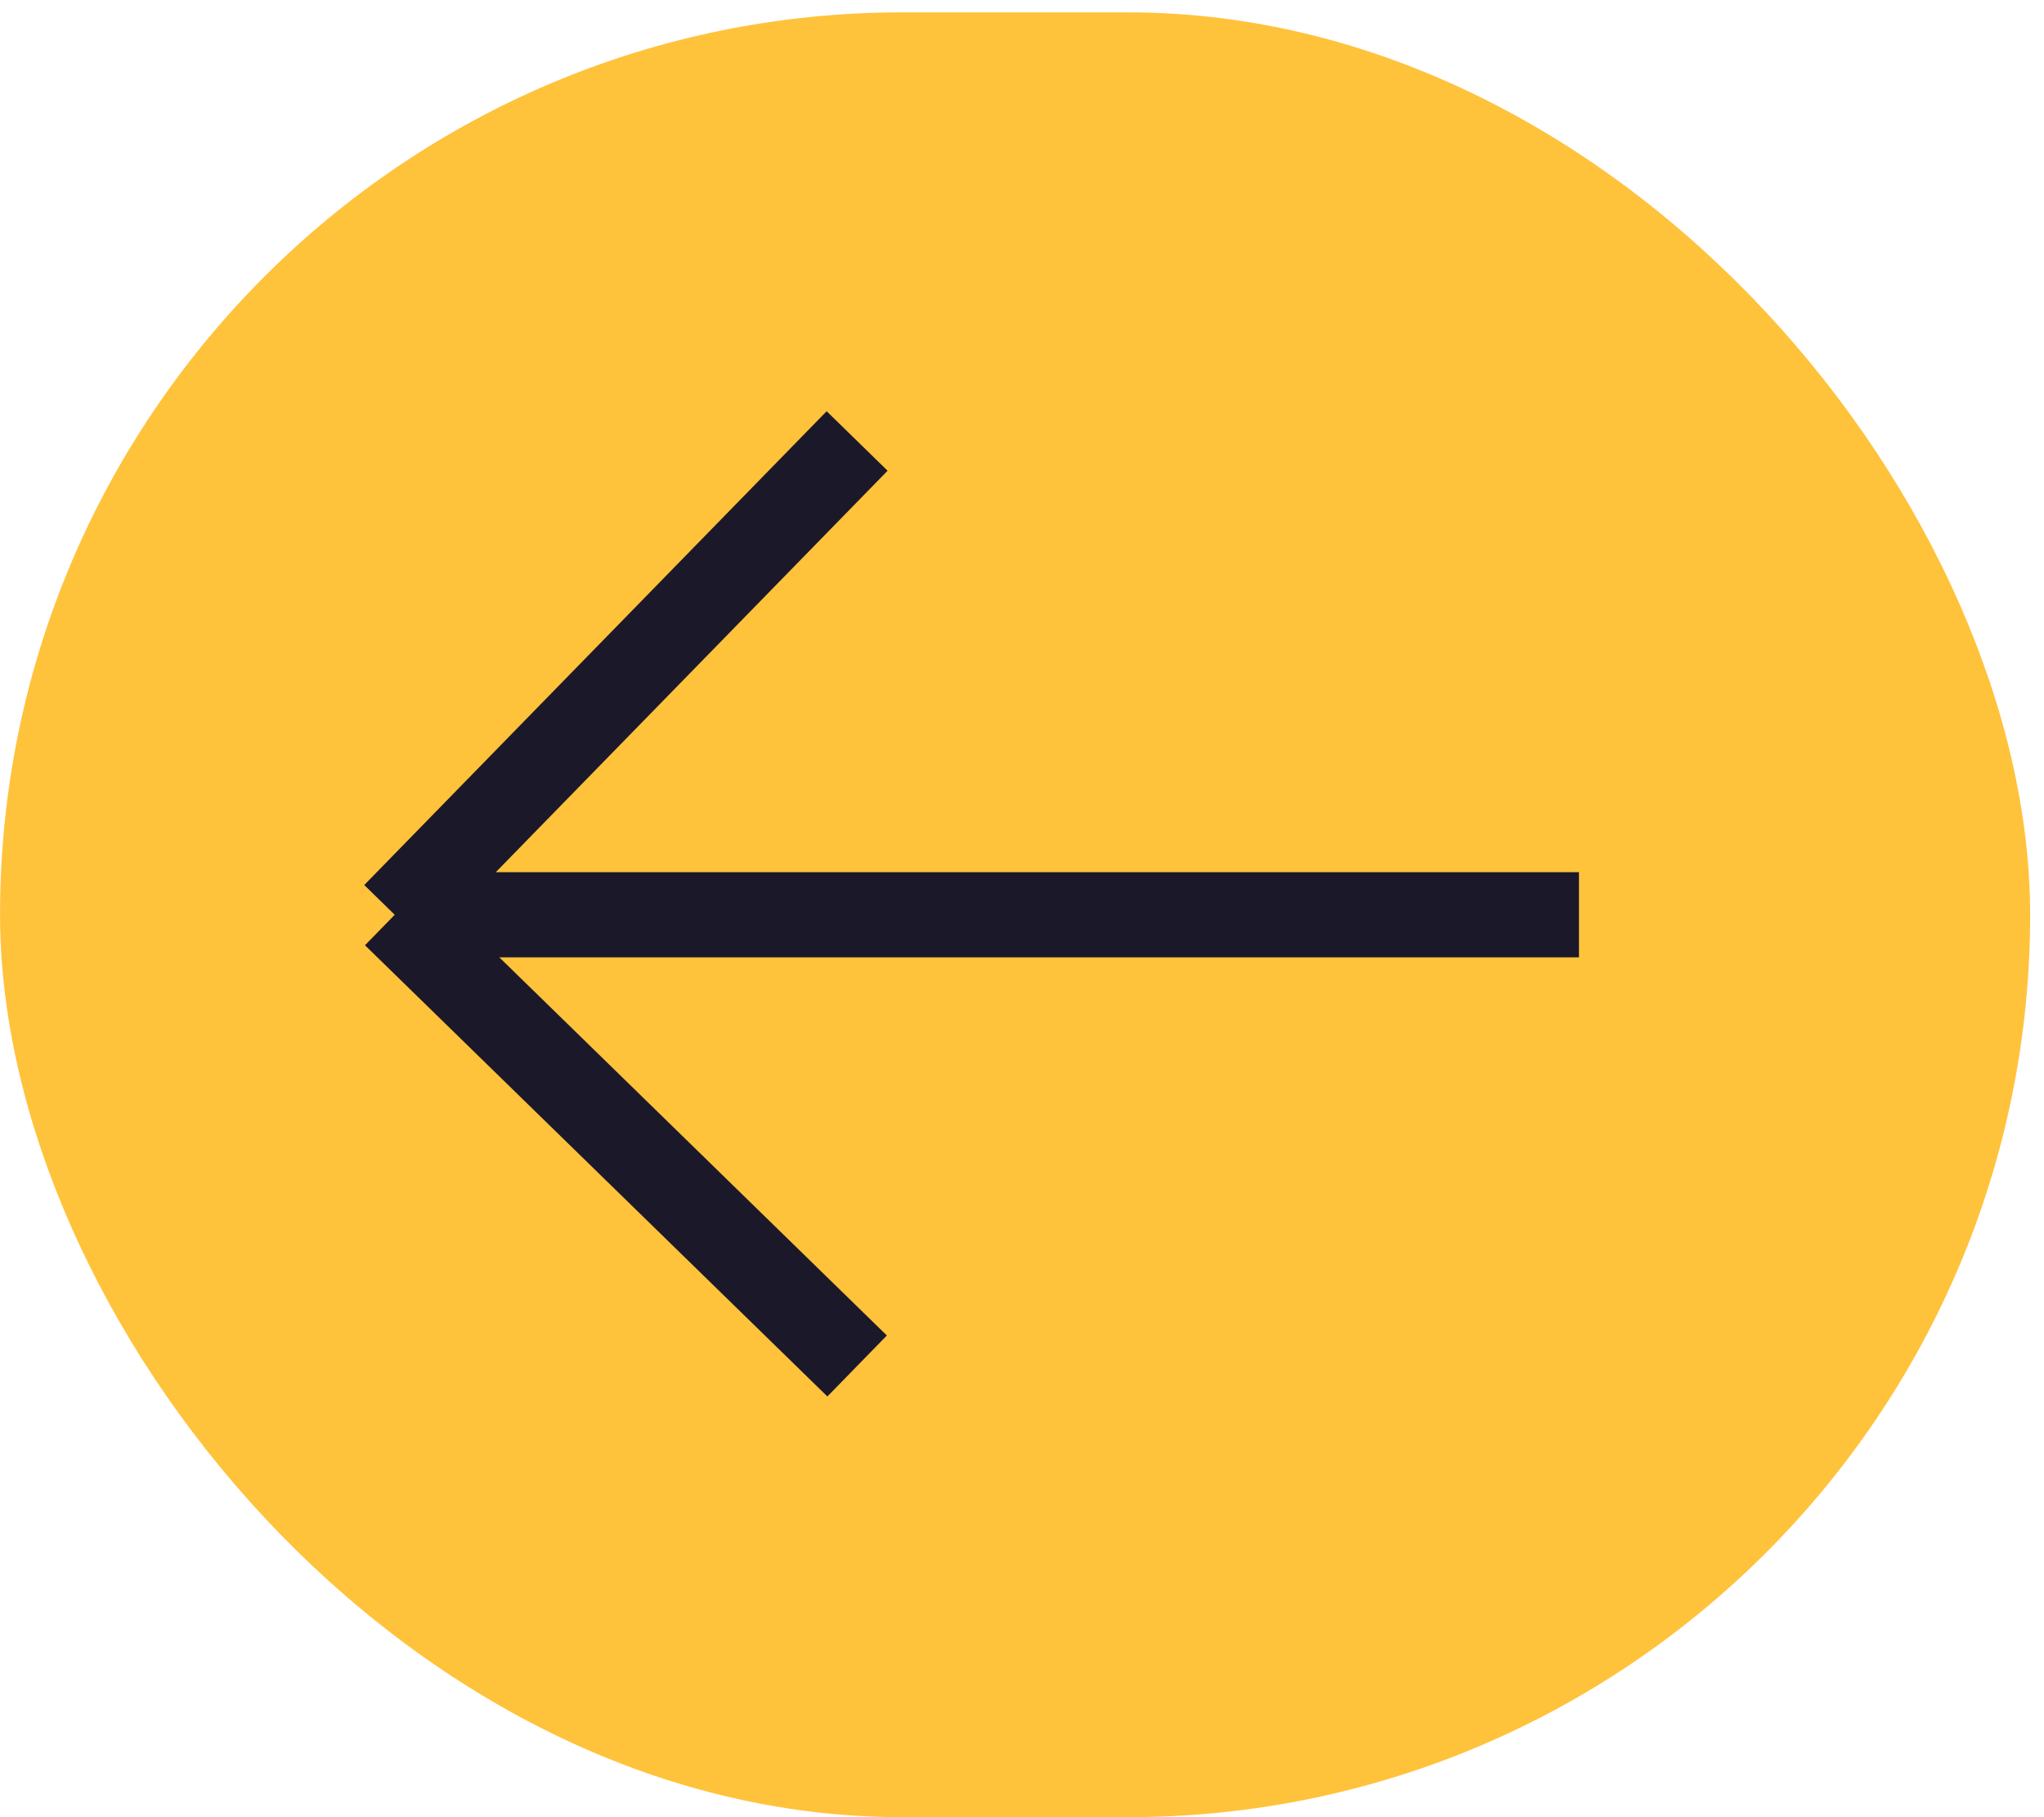
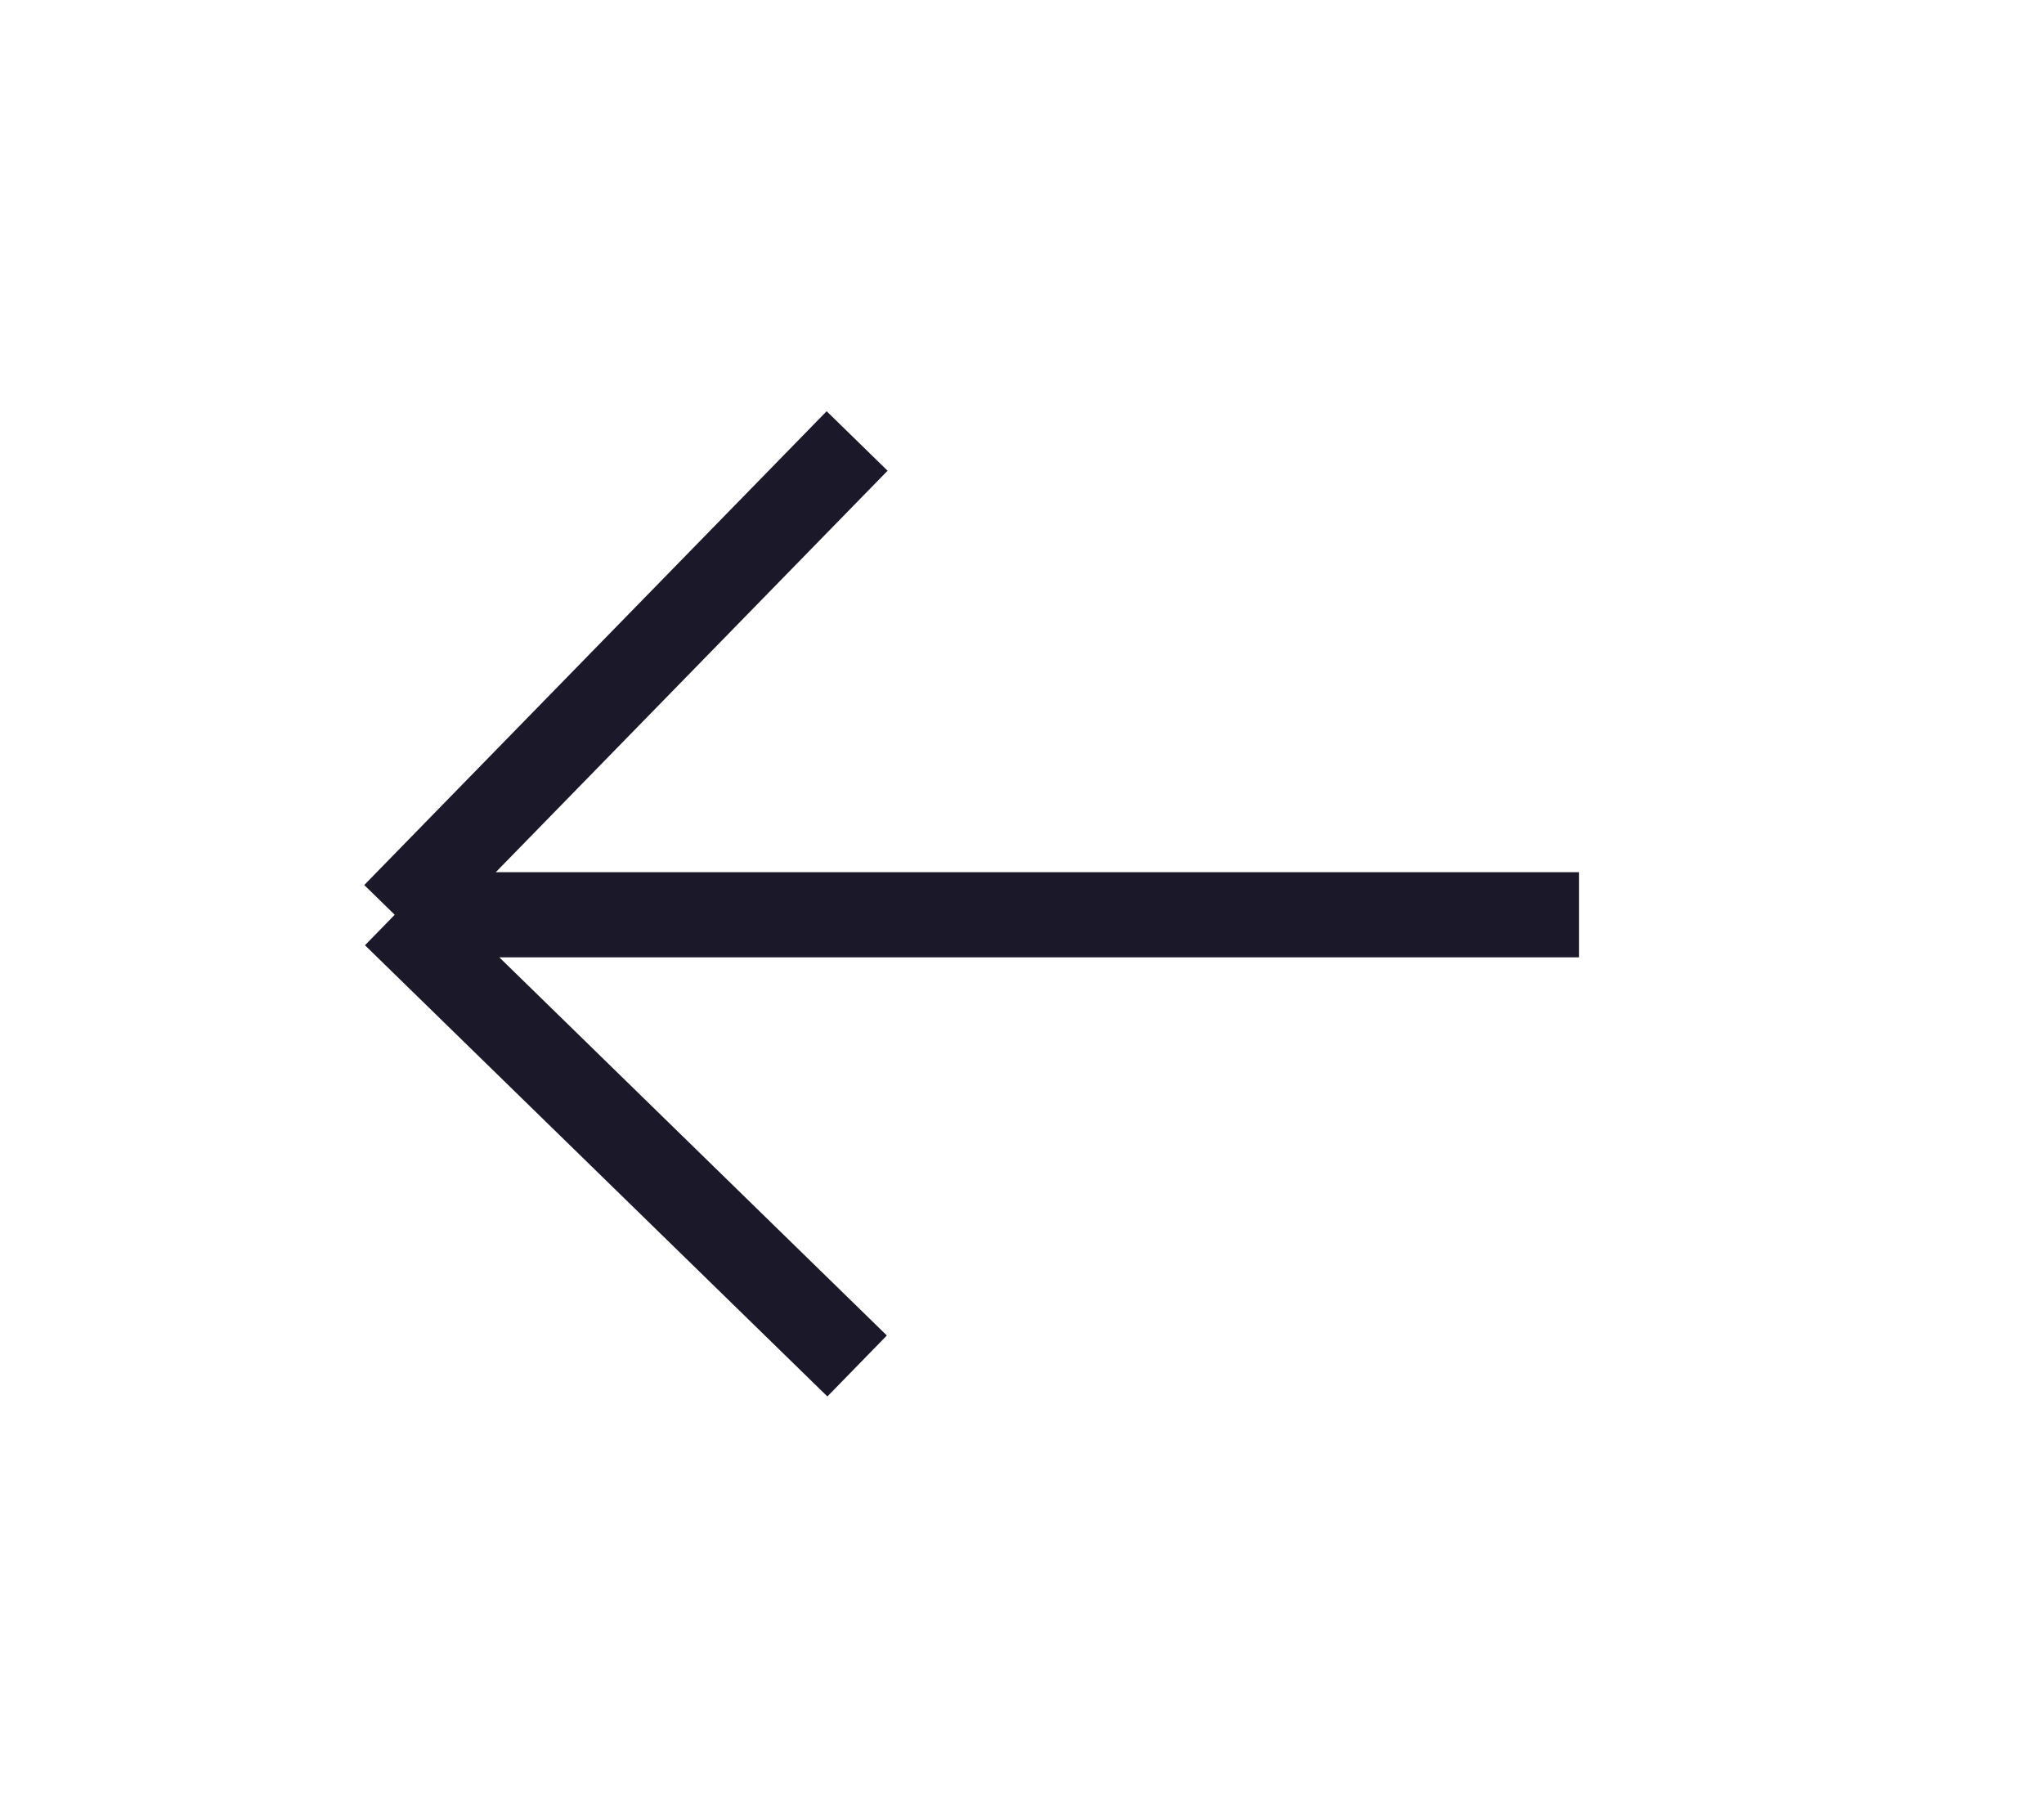
<svg xmlns="http://www.w3.org/2000/svg" width="45" height="40" viewBox="0 0 45 40" fill="none">
-   <rect x="44.695" y="40" width="44.694" height="39.728" rx="19.864" transform="rotate(-180 44.695 40)" fill="#FFC23B" />
  <path d="M34.762 20.136L21.726 20.136L8.69 20.136M8.69 20.136L18.87 30.068M8.69 20.136L18.87 9.707" stroke="#1B1929" stroke-width="1.875" stroke-linejoin="round" />
</svg>